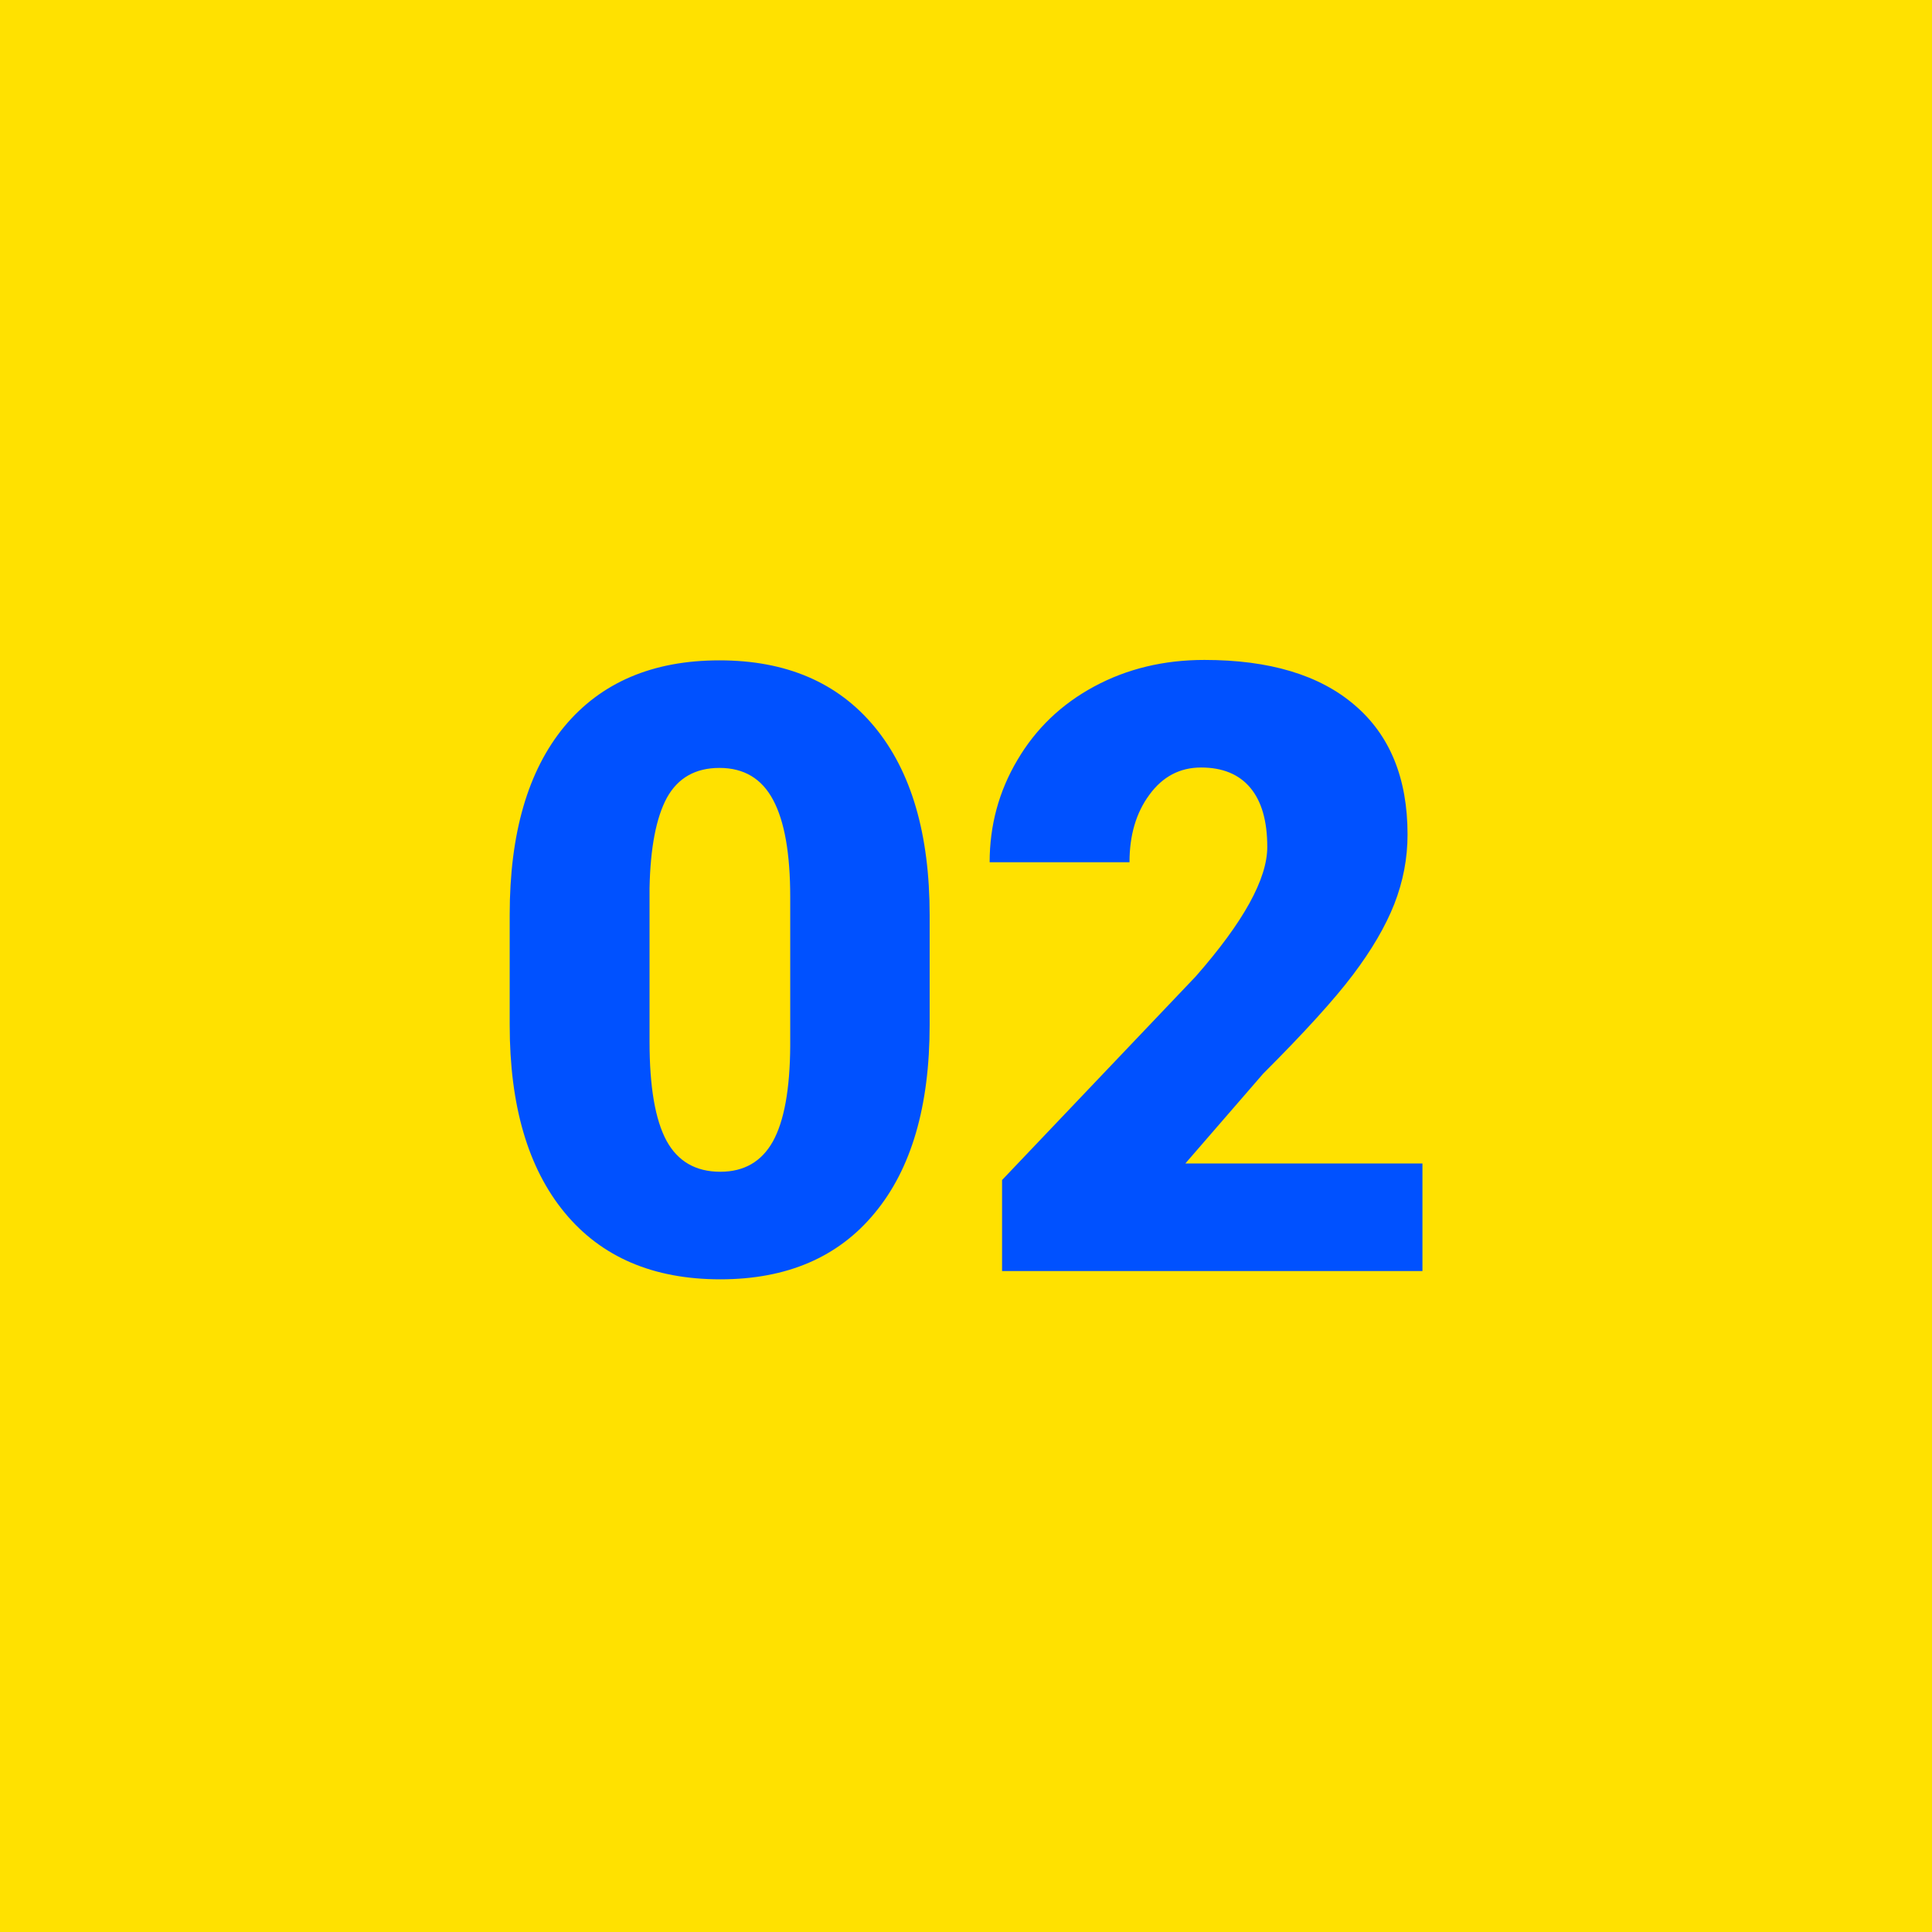
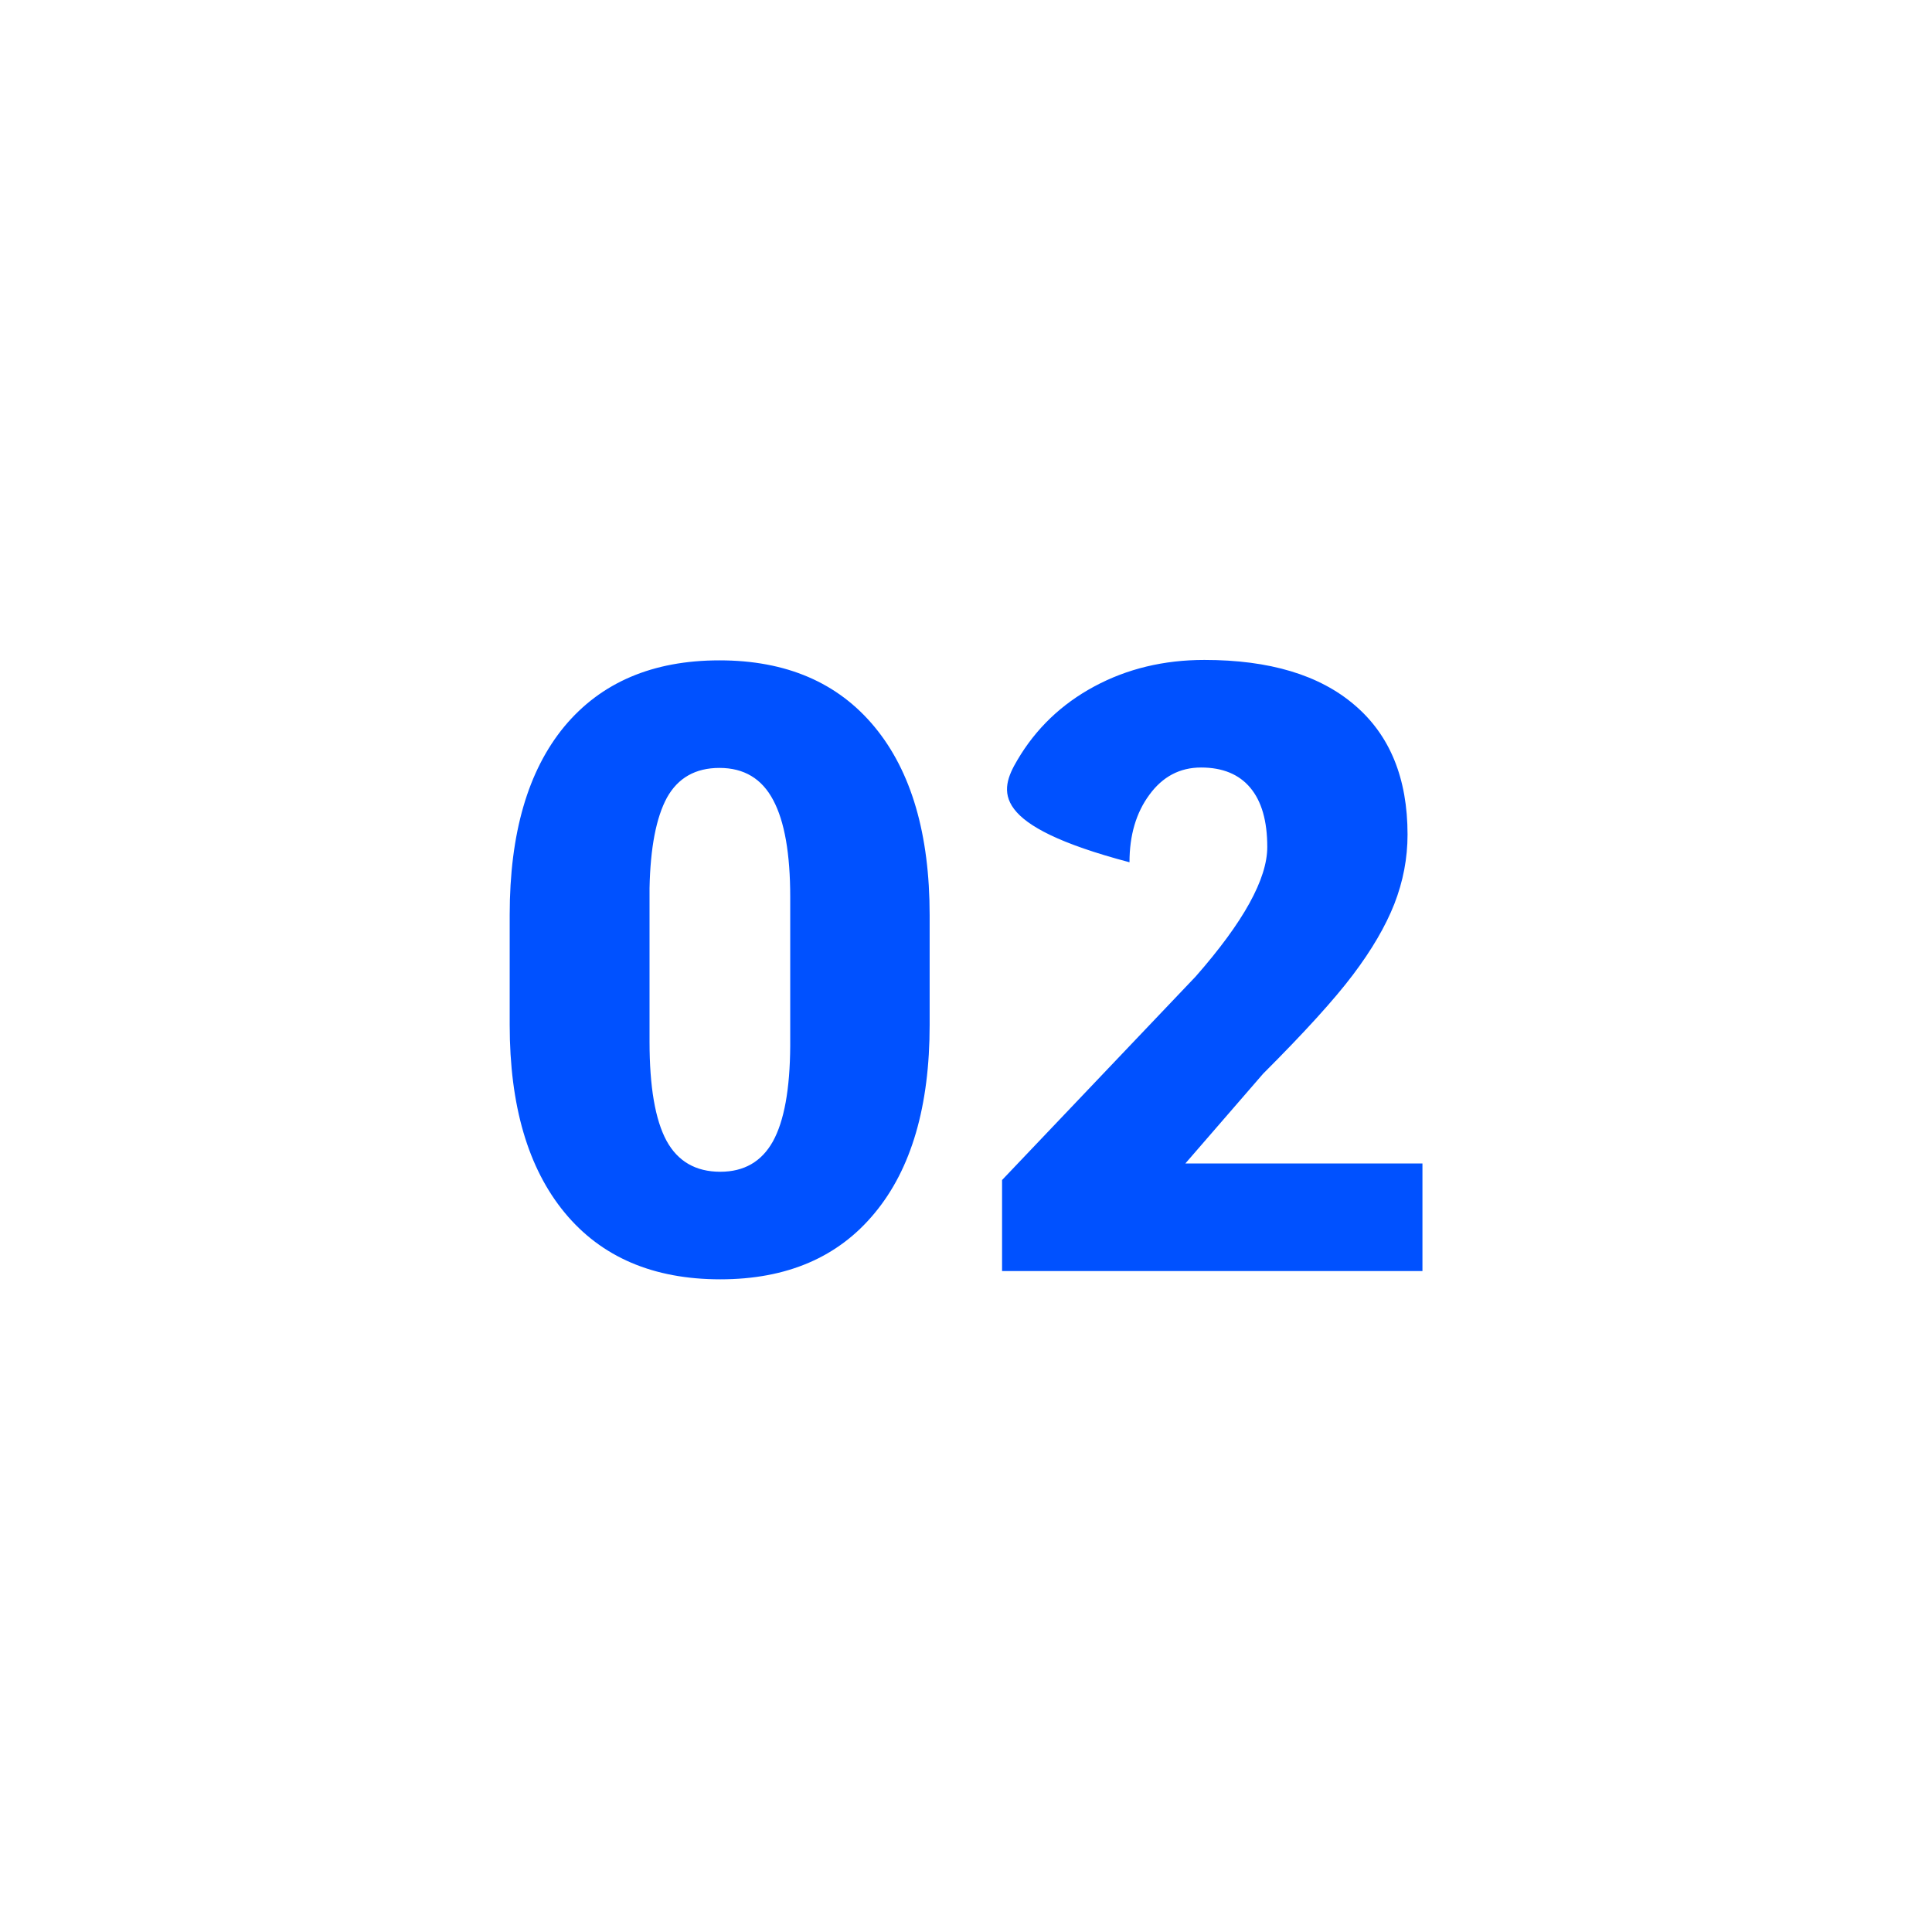
<svg xmlns="http://www.w3.org/2000/svg" width="114" height="114" viewBox="0 0 114 114" fill="none">
-   <rect width="114" height="114" fill="#FFE100" />
-   <path d="M54.855 60.474C54.855 65.275 53.773 68.978 51.608 71.582C49.46 74.186 46.425 75.488 42.502 75.488C38.547 75.488 35.487 74.178 33.322 71.558C31.158 68.937 30.075 65.243 30.075 60.474V53.98C30.075 49.178 31.149 45.475 33.298 42.871C35.463 40.267 38.514 38.965 42.453 38.965C46.392 38.965 49.444 40.275 51.608 42.895C53.773 45.516 54.855 49.219 54.855 54.004V60.474ZM46.628 52.93C46.628 50.374 46.294 48.47 45.627 47.217C44.96 45.947 43.902 45.312 42.453 45.312C41.037 45.312 40.004 45.898 39.352 47.07C38.718 48.242 38.376 50.016 38.327 52.393V61.475C38.327 64.128 38.661 66.073 39.328 67.31C39.995 68.53 41.053 69.141 42.502 69.141C43.902 69.141 44.935 68.546 45.602 67.358C46.27 66.154 46.612 64.274 46.628 61.719V52.93ZM83.933 75H59.128V69.629L70.554 57.617C73.37 54.411 74.777 51.864 74.777 49.976C74.777 48.446 74.444 47.282 73.776 46.484C73.109 45.687 72.141 45.288 70.871 45.288C69.618 45.288 68.601 45.825 67.819 46.899C67.038 47.957 66.647 49.284 66.647 50.879H58.395C58.395 48.698 58.941 46.688 60.031 44.849C61.122 42.993 62.635 41.545 64.572 40.503C66.509 39.461 68.674 38.94 71.066 38.94C74.908 38.94 77.862 39.828 79.929 41.602C82.012 43.376 83.054 45.923 83.054 49.243C83.054 50.643 82.793 52.01 82.272 53.345C81.752 54.663 80.938 56.055 79.831 57.52C78.741 58.968 76.975 60.913 74.533 63.355L69.943 68.652H83.933V75Z" fill="#0051FF" />
+   <path d="M54.855 60.474C54.855 65.275 53.773 68.978 51.608 71.582C49.46 74.186 46.425 75.488 42.502 75.488C38.547 75.488 35.487 74.178 33.322 71.558C31.158 68.937 30.075 65.243 30.075 60.474V53.98C30.075 49.178 31.149 45.475 33.298 42.871C35.463 40.267 38.514 38.965 42.453 38.965C46.392 38.965 49.444 40.275 51.608 42.895C53.773 45.516 54.855 49.219 54.855 54.004V60.474ZM46.628 52.93C46.628 50.374 46.294 48.47 45.627 47.217C44.96 45.947 43.902 45.312 42.453 45.312C41.037 45.312 40.004 45.898 39.352 47.07C38.718 48.242 38.376 50.016 38.327 52.393V61.475C38.327 64.128 38.661 66.073 39.328 67.31C39.995 68.53 41.053 69.141 42.502 69.141C43.902 69.141 44.935 68.546 45.602 67.358C46.27 66.154 46.612 64.274 46.628 61.719V52.93ZM83.933 75H59.128V69.629L70.554 57.617C73.37 54.411 74.777 51.864 74.777 49.976C74.777 48.446 74.444 47.282 73.776 46.484C73.109 45.687 72.141 45.288 70.871 45.288C69.618 45.288 68.601 45.825 67.819 46.899C67.038 47.957 66.647 49.284 66.647 50.879C58.395 48.698 58.941 46.688 60.031 44.849C61.122 42.993 62.635 41.545 64.572 40.503C66.509 39.461 68.674 38.94 71.066 38.94C74.908 38.94 77.862 39.828 79.929 41.602C82.012 43.376 83.054 45.923 83.054 49.243C83.054 50.643 82.793 52.01 82.272 53.345C81.752 54.663 80.938 56.055 79.831 57.52C78.741 58.968 76.975 60.913 74.533 63.355L69.943 68.652H83.933V75Z" fill="#0051FF" />
</svg>